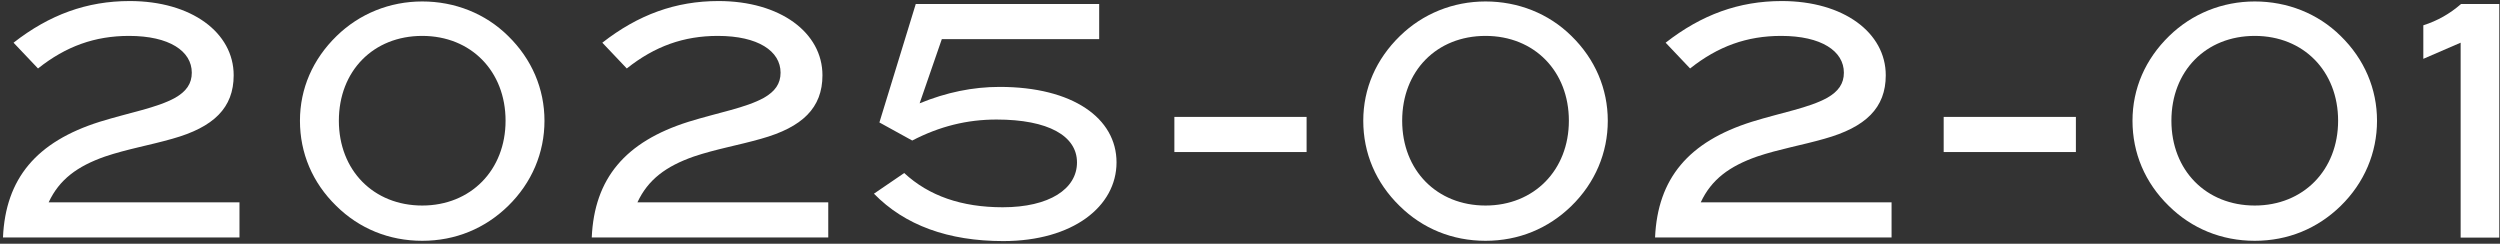
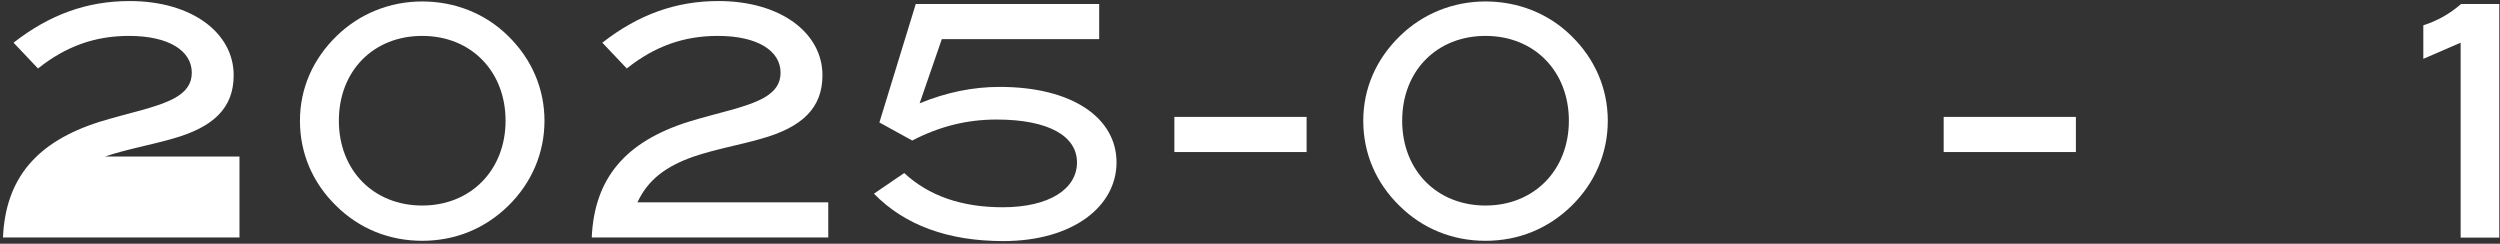
<svg xmlns="http://www.w3.org/2000/svg" width="677" height="66" viewBox="0 0 677 66" fill="none">
  <rect x="0" y="0" width="677" height="66" fill="#333333" stroke="none" />
-   <path d="M0.805 64.327C1.498 48.34 9.864 38.376 27.026 32.971C35.224 30.438 42.448 29.219 47.408 26.498C50.458 24.753 51.937 22.651 51.937 19.686C51.937 13.832 45.836 9.722 34.943 9.722C25.716 9.722 17.874 12.518 10.294 18.542L3.669 11.561C13.42 3.962 23.526 0.284 35.13 0.284C51.862 0.284 63.279 8.84 63.279 20.381C63.279 29.2 57.87 34.454 46.64 37.587C40.539 39.333 34.363 40.383 28.43 42.391C20.943 45.018 16.058 48.602 13.176 54.794H64.851V64.308H0.805V64.327Z" fill="white" />
+   <path d="M0.805 64.327C1.498 48.34 9.864 38.376 27.026 32.971C35.224 30.438 42.448 29.219 47.408 26.498C50.458 24.753 51.937 22.651 51.937 19.686C51.937 13.832 45.836 9.722 34.943 9.722C25.716 9.722 17.874 12.518 10.294 18.542L3.669 11.561C13.42 3.962 23.526 0.284 35.13 0.284C51.862 0.284 63.279 8.84 63.279 20.381C63.279 29.2 57.87 34.454 46.64 37.587C40.539 39.333 34.363 40.383 28.43 42.391H64.851V64.308H0.805V64.327Z" fill="white" />
  <path d="M137.6 55.77C131.33 61.887 123.319 65.209 114.336 65.209C105.352 65.209 97.267 61.887 91.072 55.77C84.615 49.484 81.227 41.453 81.227 32.709C81.227 23.965 84.709 16.027 91.165 9.741C97.342 3.718 105.539 0.396 114.336 0.396C123.132 0.396 131.405 3.624 137.6 9.741C144.038 16.027 147.444 24.077 147.444 32.709C147.444 41.34 144.038 49.484 137.6 55.77ZM114.336 9.722C101.085 9.722 91.764 19.236 91.764 32.69C91.764 46.144 101.178 55.658 114.336 55.658C127.493 55.658 136.907 46.05 136.907 32.69C136.907 19.33 127.587 9.722 114.336 9.722Z" fill="white" />
  <path d="M160.246 64.327C160.938 48.34 169.304 38.376 186.467 32.971C194.664 30.438 201.889 29.219 206.848 26.498C209.899 24.753 211.378 22.651 211.378 19.686C211.378 13.832 205.276 9.722 194.384 9.722C185.157 9.722 177.315 12.518 169.735 18.542L163.109 11.561C172.86 3.962 182.967 0.284 194.571 0.284C211.303 0.284 222.72 8.84 222.72 20.381C222.72 29.2 217.311 34.454 206.081 37.587C199.98 39.333 193.803 40.383 187.871 42.391C180.384 45.018 175.499 48.602 172.617 54.794H224.292V64.308H160.246V64.327Z" fill="white" />
  <path d="M270.726 23.533C290.509 23.533 302.356 32.014 302.356 43.967C302.356 55.92 290.509 65.284 271.68 65.284C256.783 65.284 245.01 61.005 236.663 52.449L244.861 46.857C251.561 53.068 260.451 56.127 271.531 56.127C284.164 56.127 291.65 51.154 291.65 43.986C291.65 36.818 283.902 32.371 269.865 32.371C261.855 32.371 254.443 34.21 247.032 38.057L238.142 33.159L247.986 1.091H297.658V10.604H255.042L249.034 27.98C256.259 25.015 263.408 23.533 270.726 23.533Z" fill="white" />
  <path d="M318.021 41.172V31.658H353.825V41.172H318.021Z" fill="white" />
  <path d="M425.544 55.77C419.274 61.887 411.264 65.209 402.28 65.209C393.296 65.209 385.211 61.887 379.016 55.77C372.559 49.484 369.172 41.453 369.172 32.709C369.172 23.965 372.653 16.027 379.11 9.741C385.286 3.718 393.484 0.396 402.28 0.396C411.077 0.396 419.349 3.624 425.544 9.741C431.982 16.027 435.389 24.077 435.389 32.709C435.389 41.34 431.982 49.484 425.544 55.77ZM402.28 9.722C389.029 9.722 379.709 19.236 379.709 32.69C379.709 46.144 389.123 55.658 402.28 55.658C415.437 55.658 424.851 46.05 424.851 32.69C424.851 19.33 415.531 9.722 402.28 9.722Z" fill="white" />
-   <path d="M448.19 64.327C448.883 48.34 457.249 38.376 474.411 32.971C482.609 30.438 489.833 29.219 494.793 26.498C497.844 24.753 499.322 22.651 499.322 19.686C499.322 13.832 493.221 9.722 482.328 9.722C473.101 9.722 465.259 12.518 457.679 18.542L451.054 11.561C460.805 3.962 470.912 0.284 482.515 0.284C499.247 0.284 510.664 8.84 510.664 20.381C510.664 29.2 505.255 34.454 494.026 37.587C487.924 39.333 481.748 40.383 475.815 42.391C468.329 45.018 463.444 48.602 460.562 54.794H512.236V64.308H448.19V64.327Z" fill="white" />
  <path d="M526.348 41.172V31.658H562.151V41.172H526.348Z" fill="white" />
-   <path d="M633.852 55.77C627.582 61.887 619.572 65.209 610.588 65.209C601.605 65.209 593.519 61.887 587.324 55.77C580.867 49.484 577.48 41.453 577.48 32.709C577.48 23.965 580.961 16.027 587.418 9.741C593.594 3.718 601.792 0.396 610.588 0.396C619.385 0.396 627.657 3.624 633.852 9.741C640.29 16.027 643.697 24.077 643.697 32.709C643.697 41.34 640.29 49.484 633.852 55.77ZM610.588 9.722C597.337 9.722 588.017 19.236 588.017 32.69C588.017 46.144 597.431 55.658 610.588 55.658C623.745 55.658 633.16 46.05 633.16 32.69C633.16 19.33 623.839 9.722 610.588 9.722Z" fill="white" />
  <path d="M666.343 64.327V11.561L656.236 15.933V6.851C660.073 5.632 663.461 3.699 666.436 1.091H676.805V64.346H666.343V64.327Z" fill="white" />
</svg>